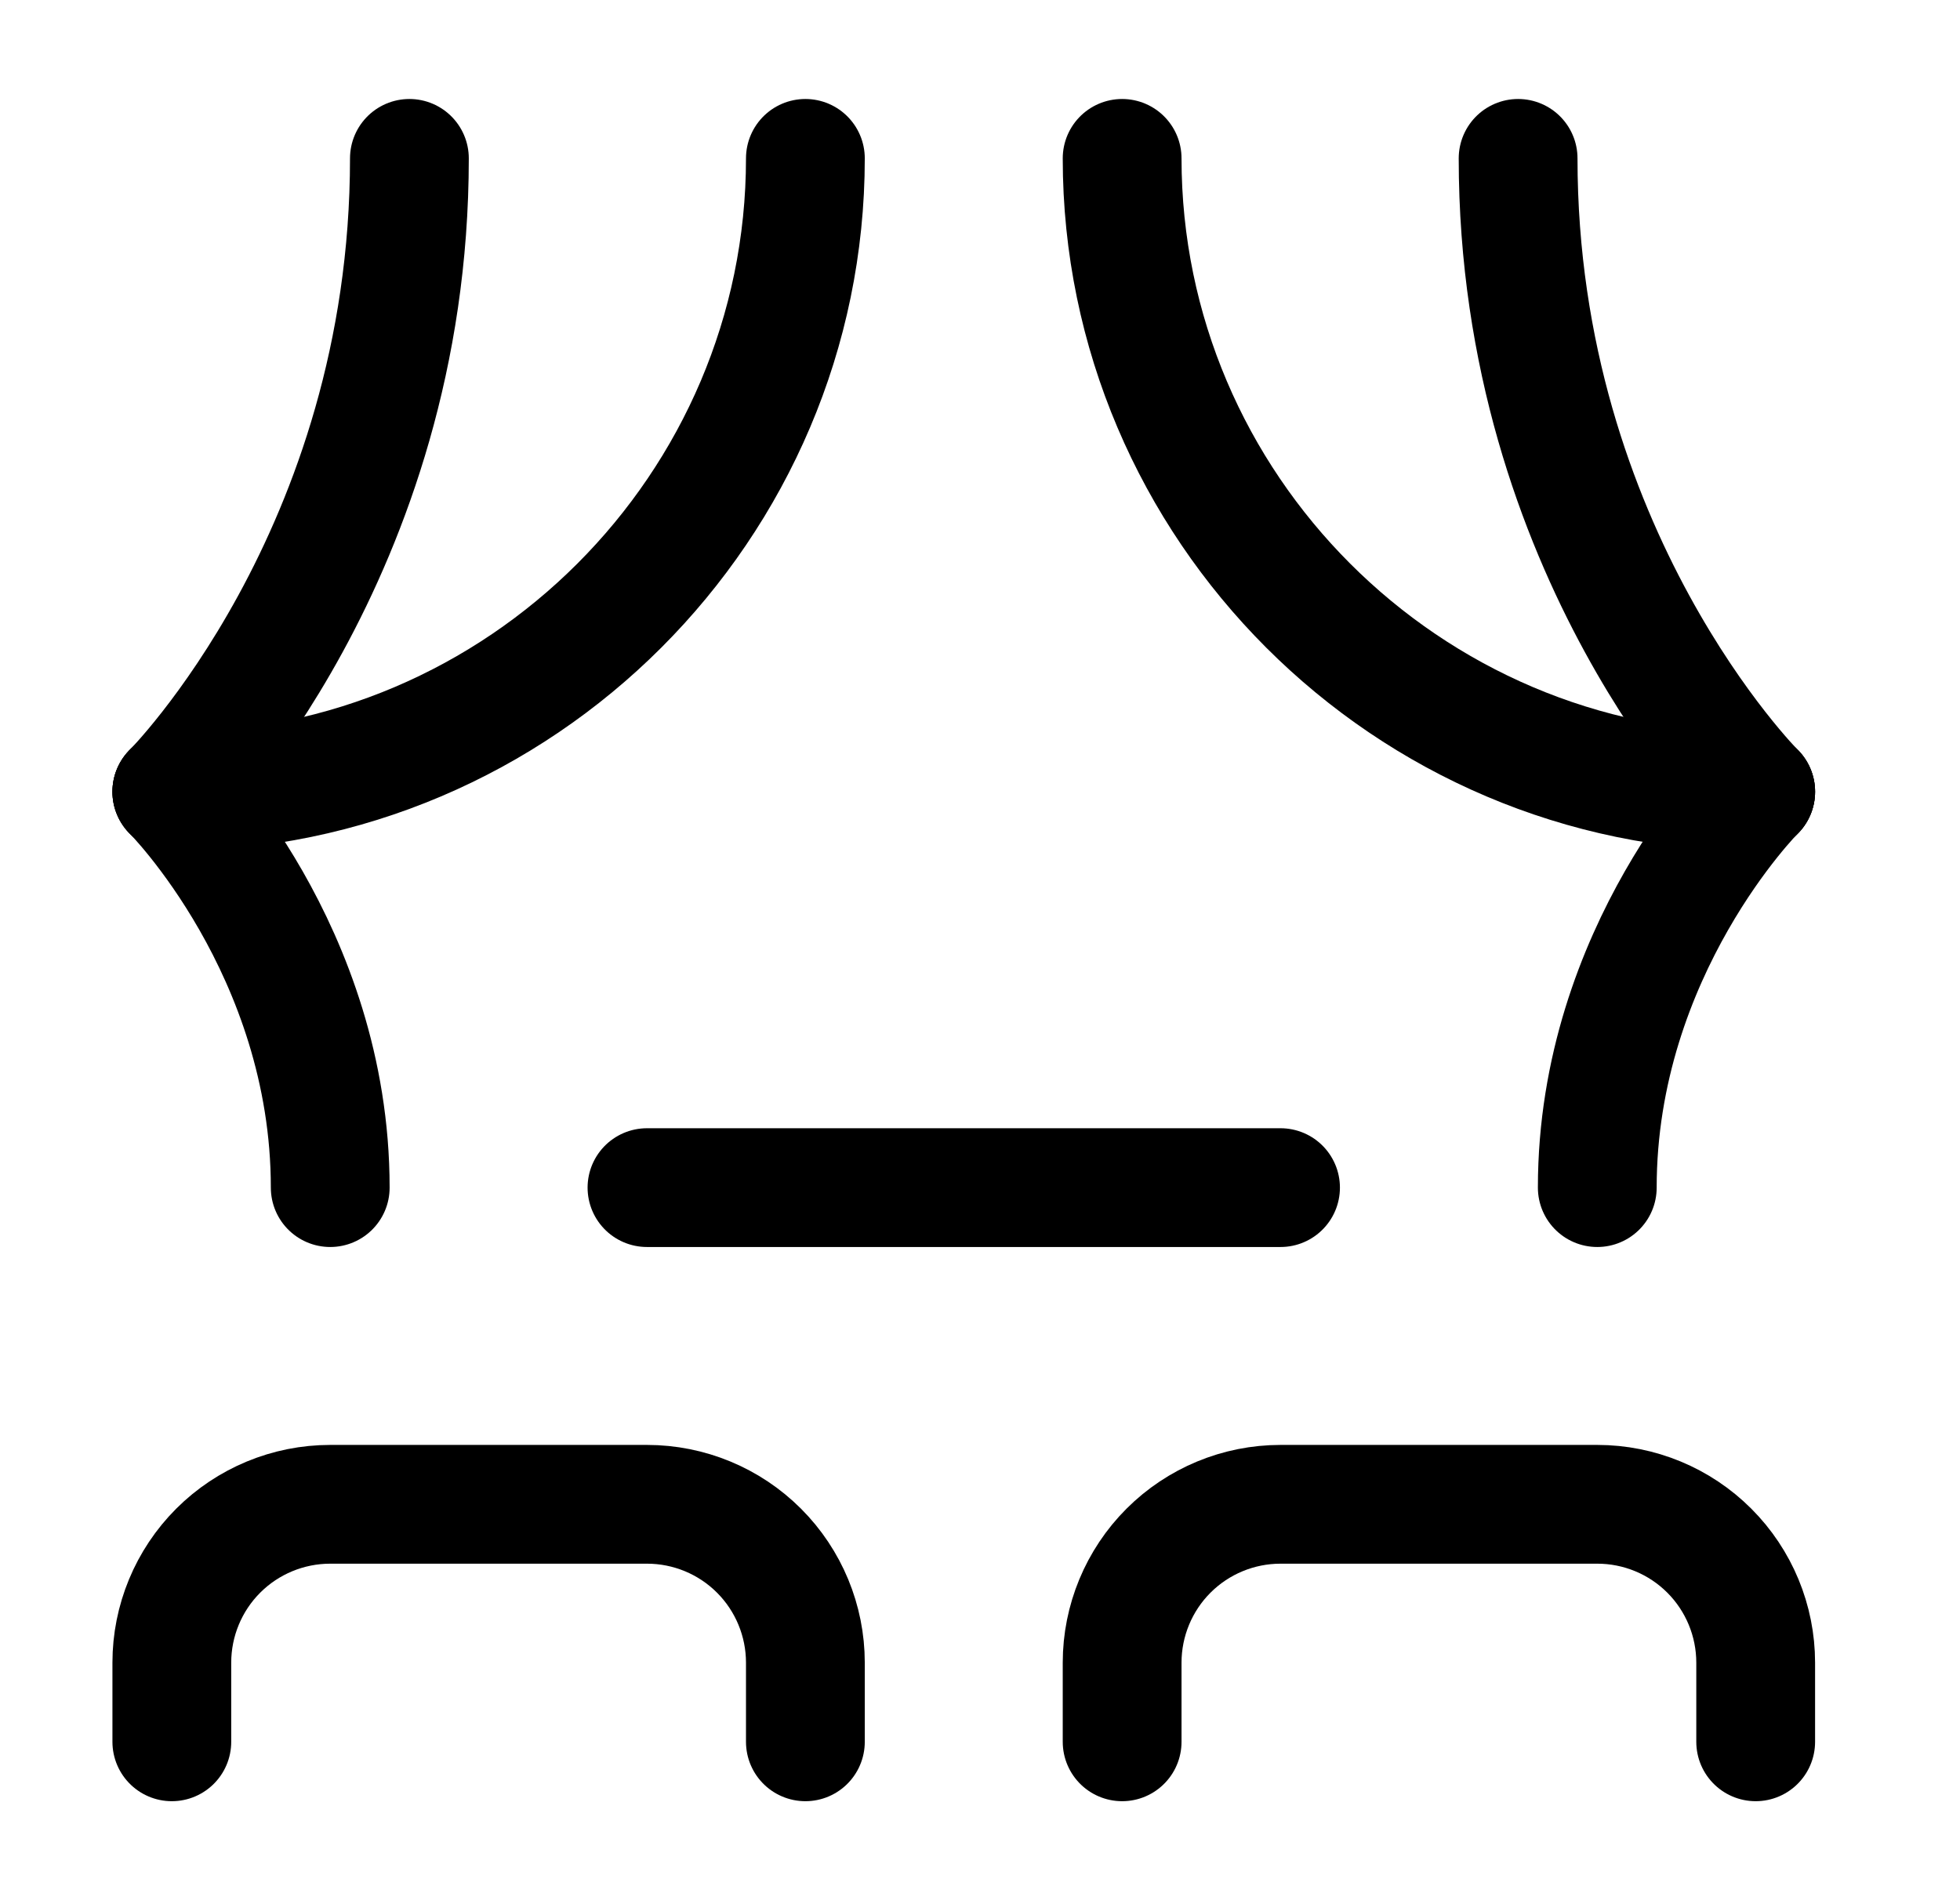
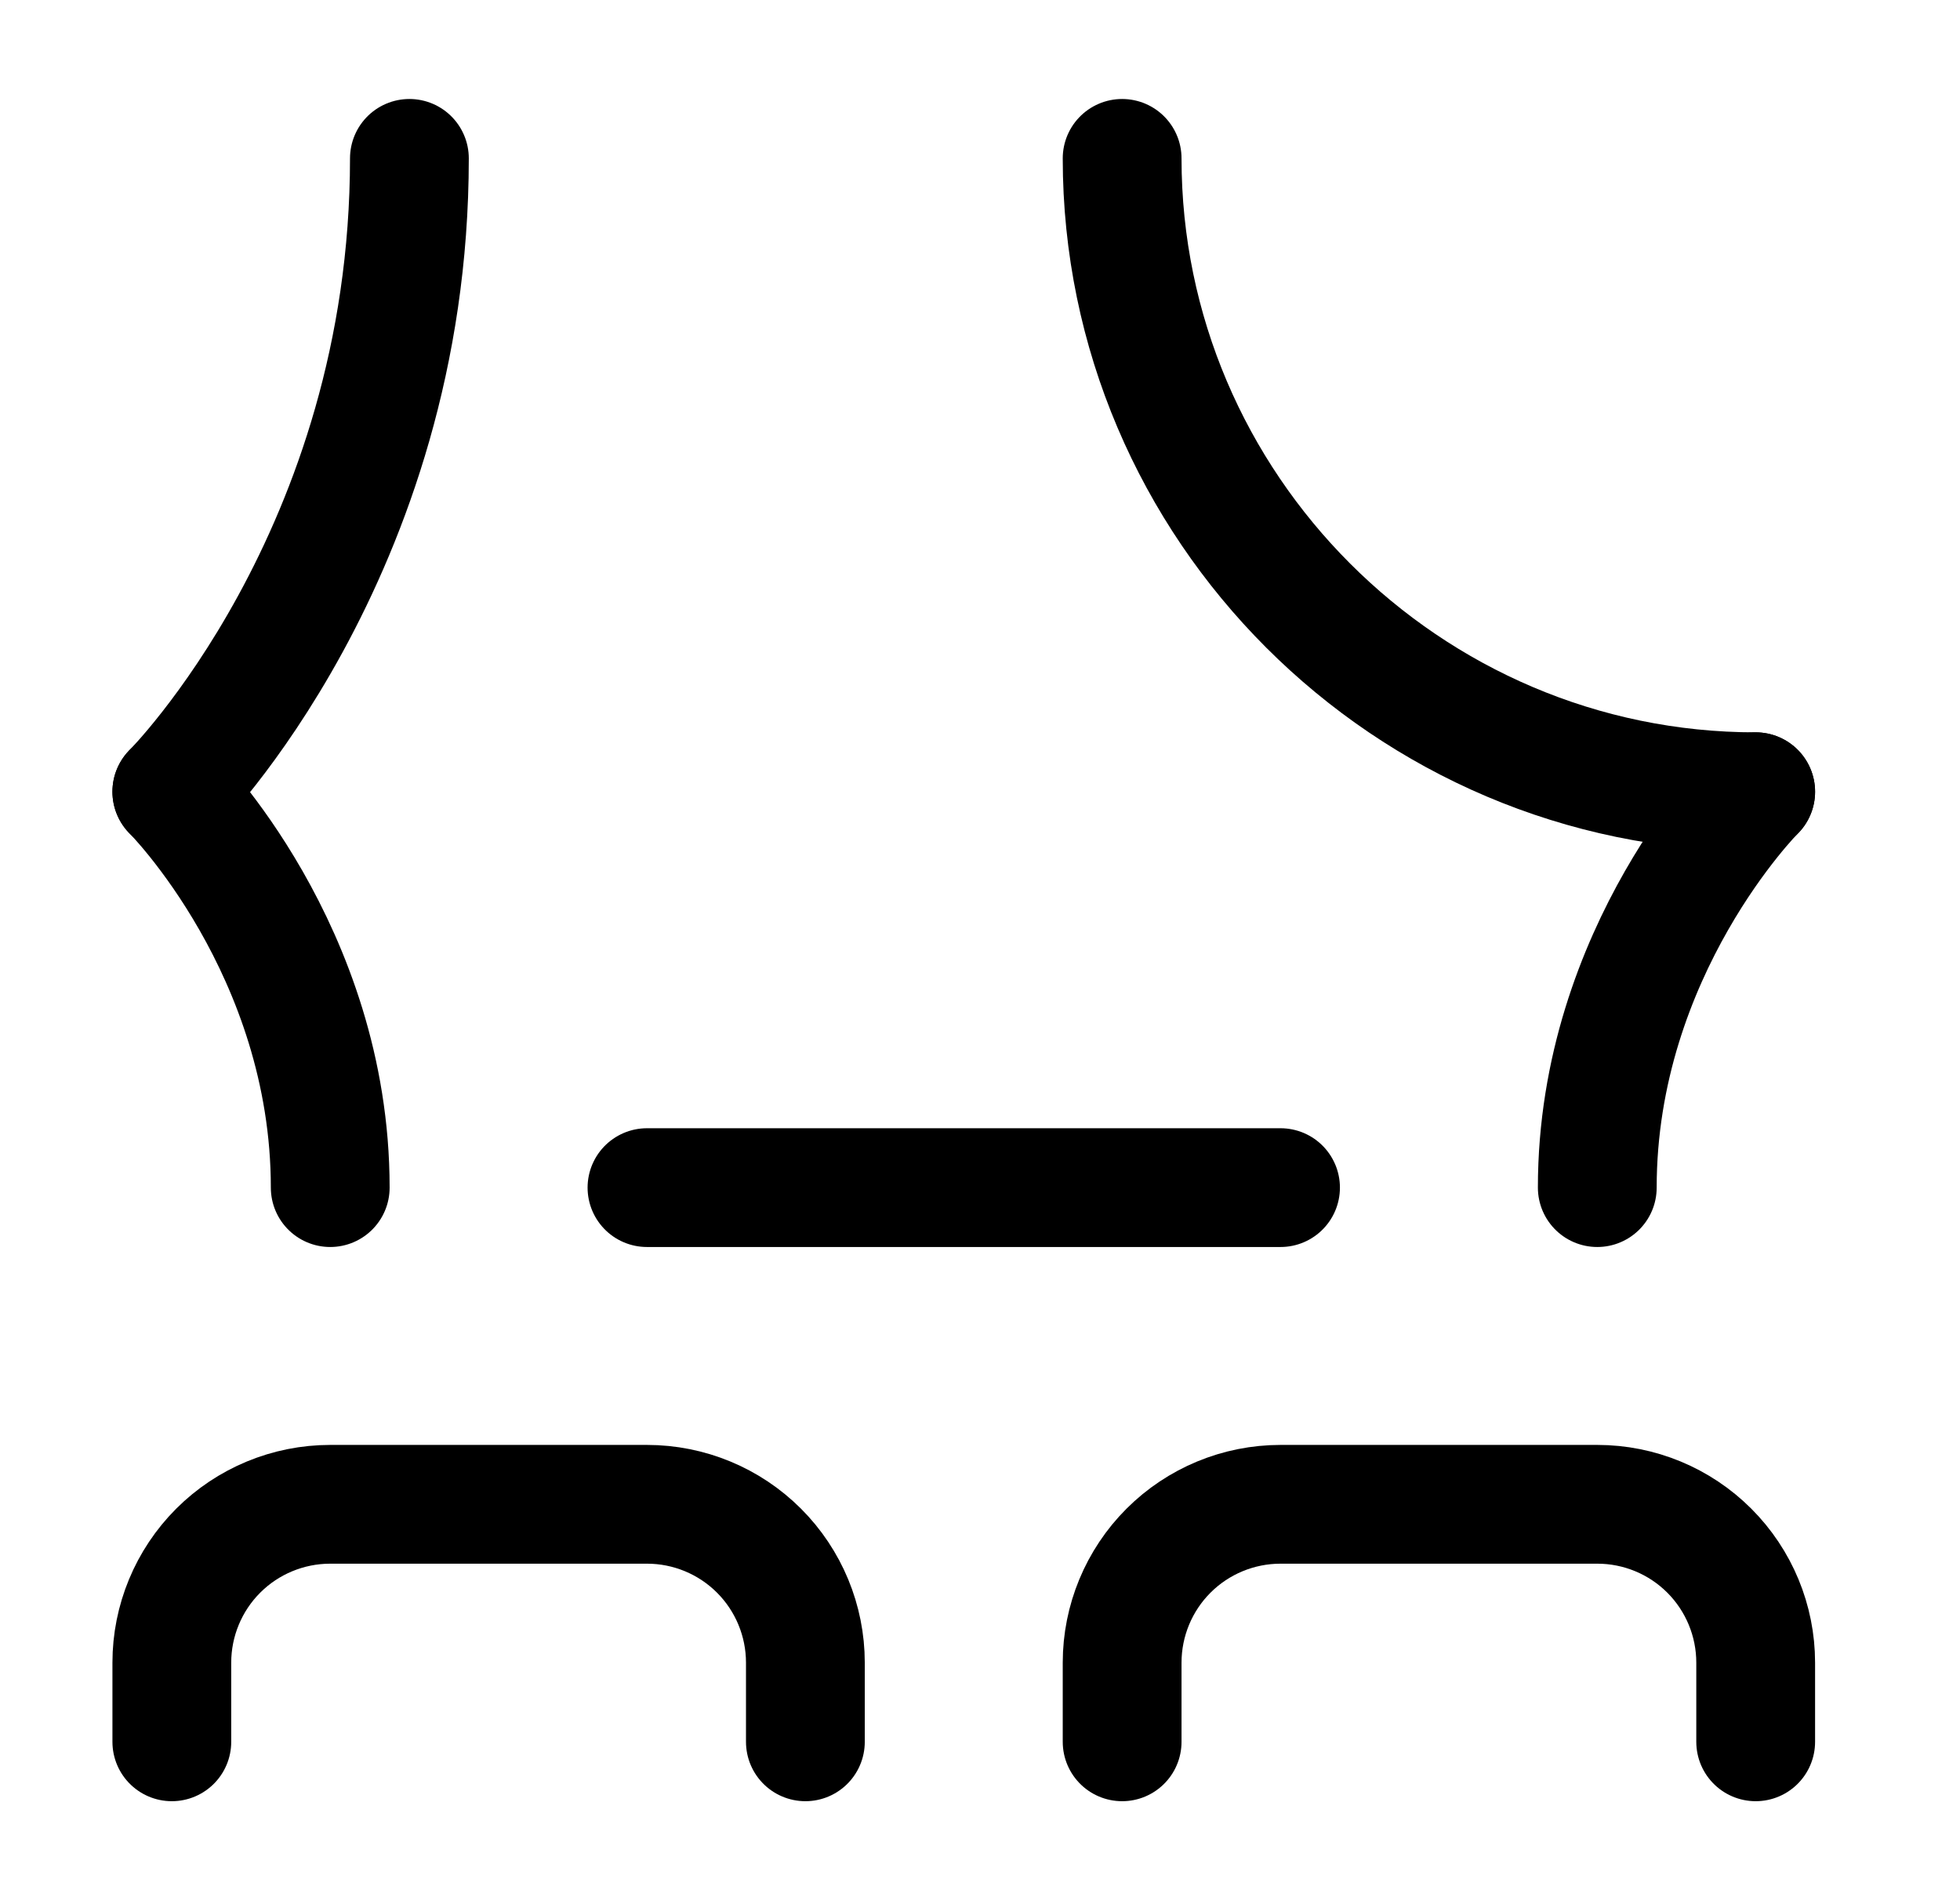
<svg xmlns="http://www.w3.org/2000/svg" width="33" height="32" viewBox="0 0 33 32" fill="none">
  <path d="M2.893 13.333C2.893 13.333 6.893 9.333 6.893 2.667" stroke="black" stroke-width="2" stroke-linecap="round" stroke-linejoin="round" />
-   <path d="M29.56 13.333C29.56 13.333 25.56 9.333 25.56 2.667" stroke="black" stroke-width="2" stroke-linecap="round" stroke-linejoin="round" />
-   <path d="M13.56 2.667C13.56 8.533 8.76 13.333 2.893 13.333" stroke="black" stroke-width="2" stroke-linecap="round" stroke-linejoin="round" />
  <path d="M18.893 2.667C18.893 8.533 23.693 13.333 29.56 13.333" stroke="black" stroke-width="2" stroke-linecap="round" stroke-linejoin="round" />
  <path d="M2.893 13.333C2.893 13.333 5.56 16 5.56 20" stroke="black" stroke-width="2" stroke-linecap="round" stroke-linejoin="round" />
  <path d="M29.56 13.333C29.56 13.333 26.893 16 26.893 20" stroke="black" stroke-width="2" stroke-linecap="round" stroke-linejoin="round" />
  <path d="M10.893 20H21.56" stroke="black" stroke-width="2" stroke-linecap="round" stroke-linejoin="round" />
  <path d="M2.893 29.333V28C2.893 27.293 3.174 26.614 3.674 26.114C4.174 25.614 4.853 25.333 5.56 25.333H10.893C11.601 25.333 12.279 25.614 12.779 26.114C13.279 26.614 13.56 27.293 13.56 28V29.333" stroke="black" stroke-width="2" stroke-linecap="round" stroke-linejoin="round" />
  <path d="M18.893 29.333V28C18.893 27.293 19.174 26.614 19.674 26.114C20.174 25.614 20.853 25.333 21.56 25.333H26.893C27.601 25.333 28.279 25.614 28.779 26.114C29.279 26.614 29.56 27.293 29.56 28V29.333" stroke="black" stroke-width="2" stroke-linecap="round" stroke-linejoin="round" />
</svg>